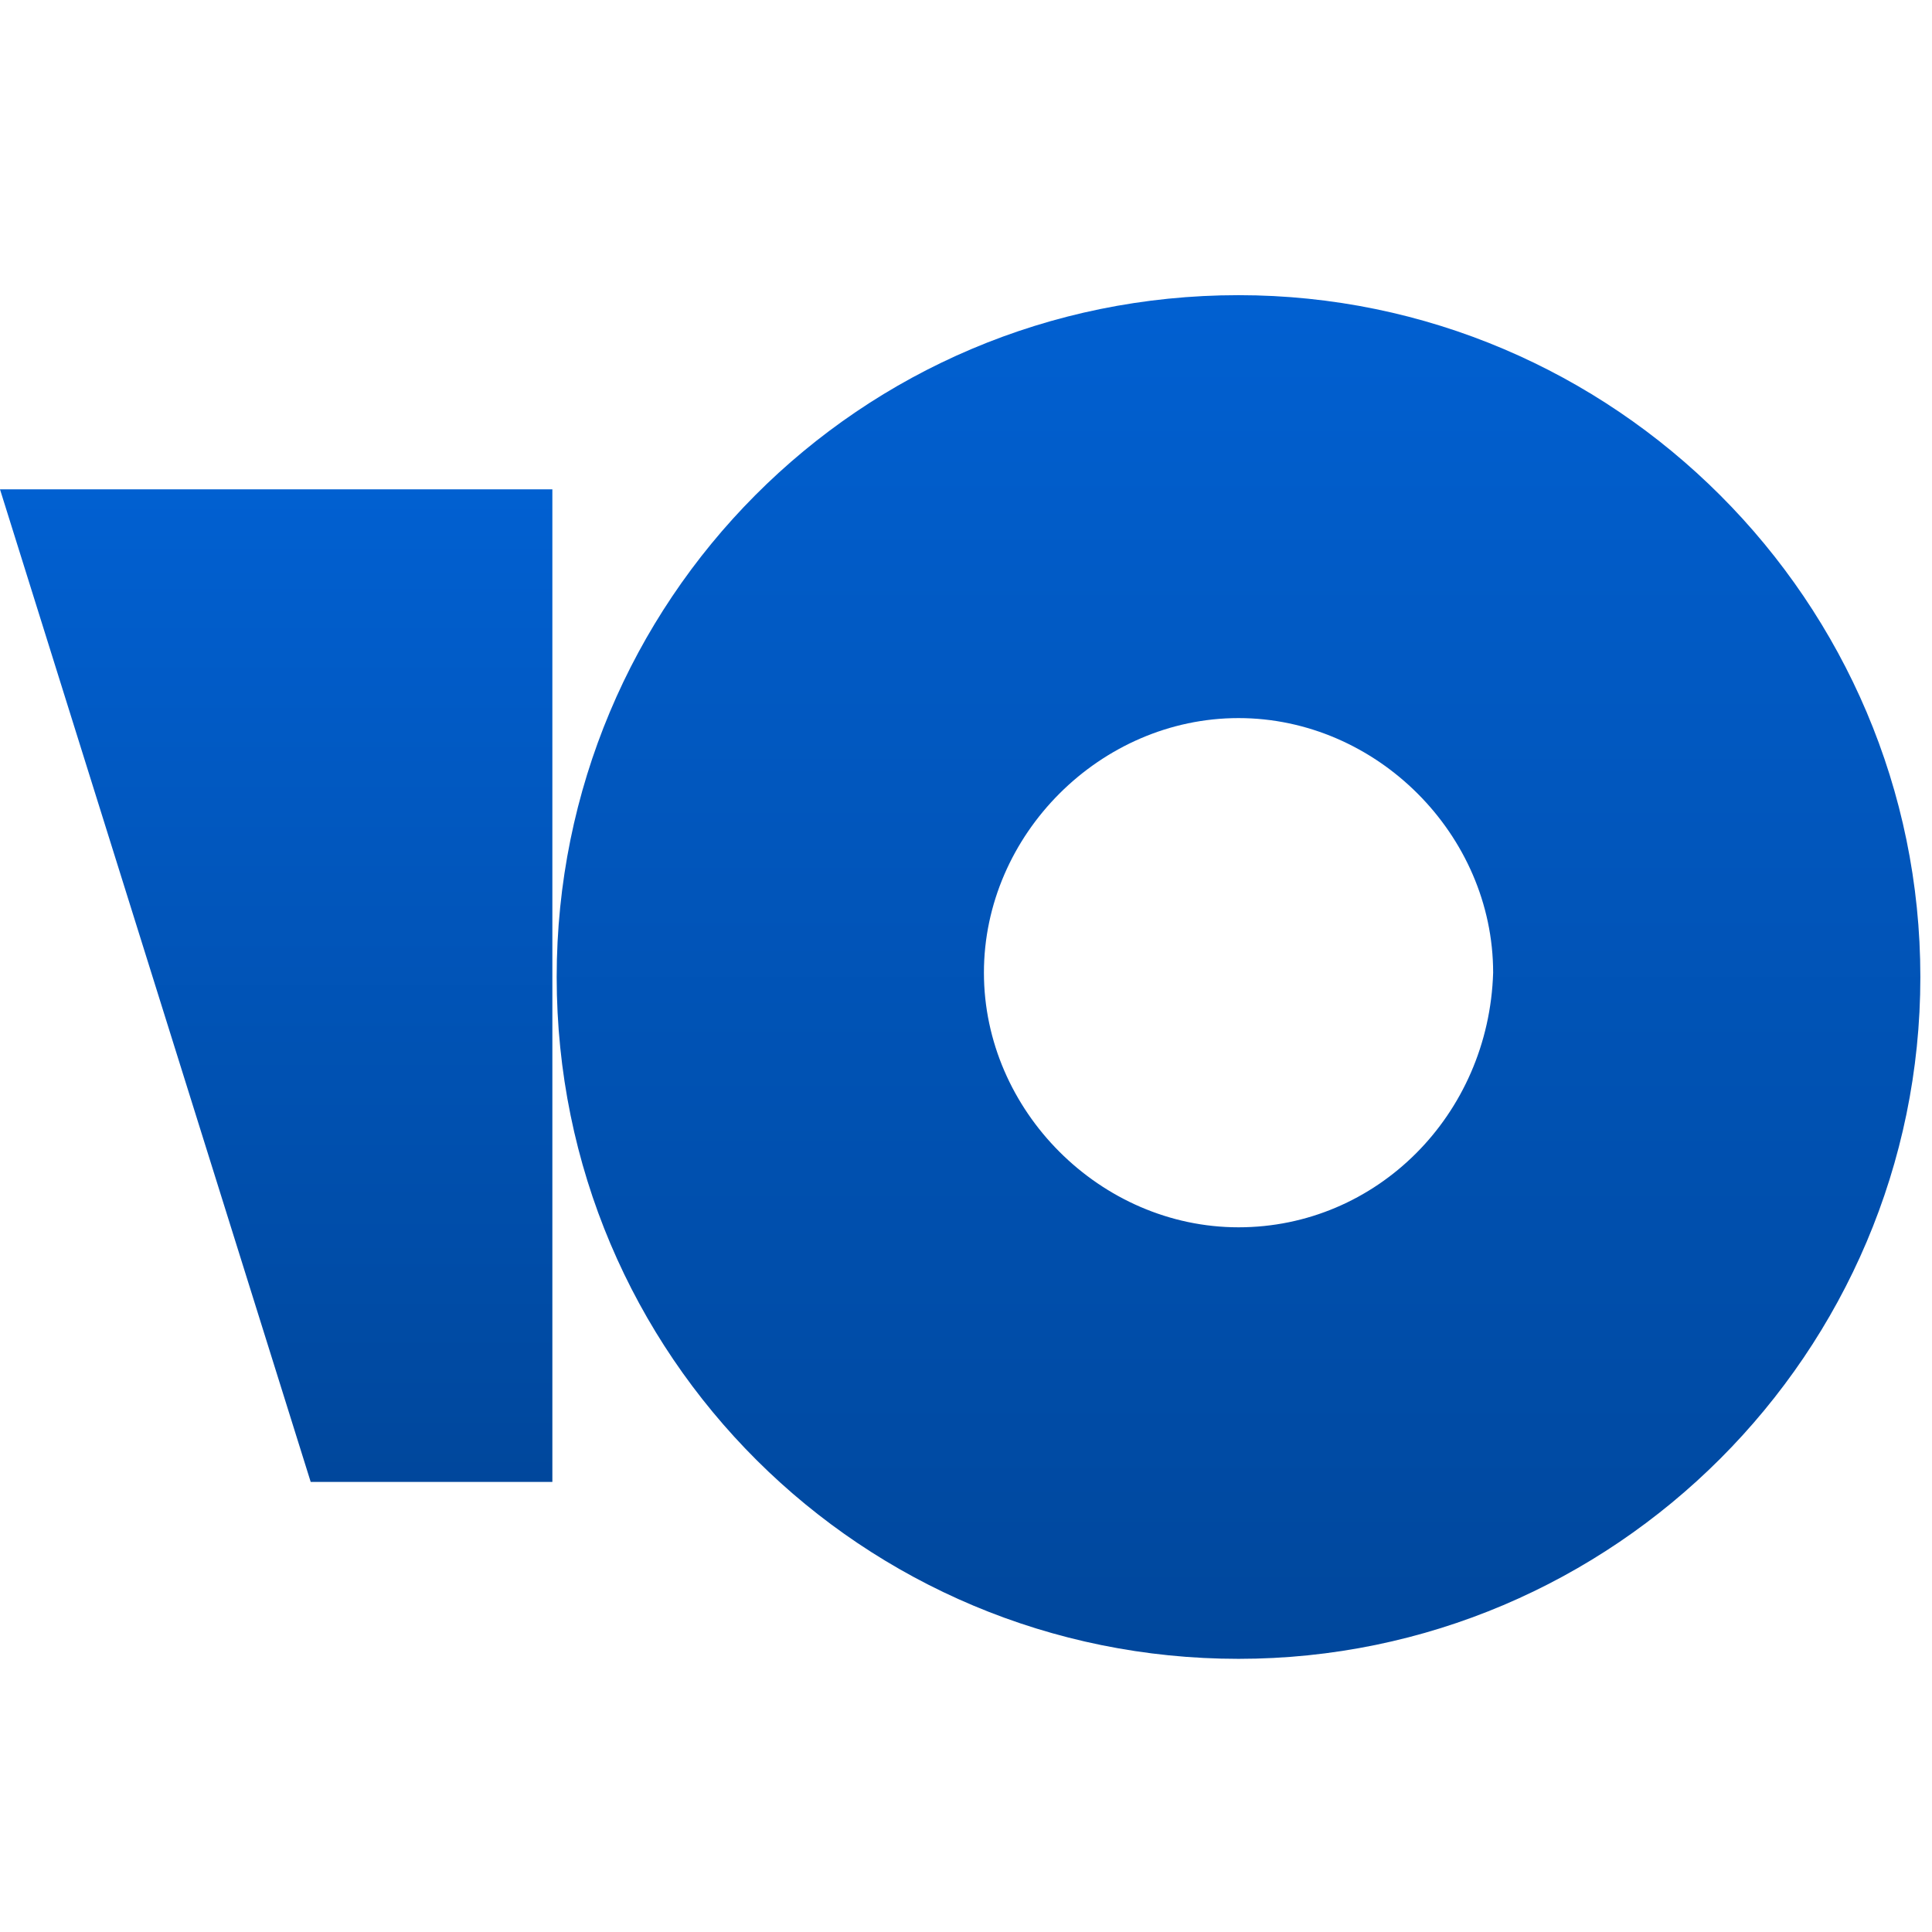
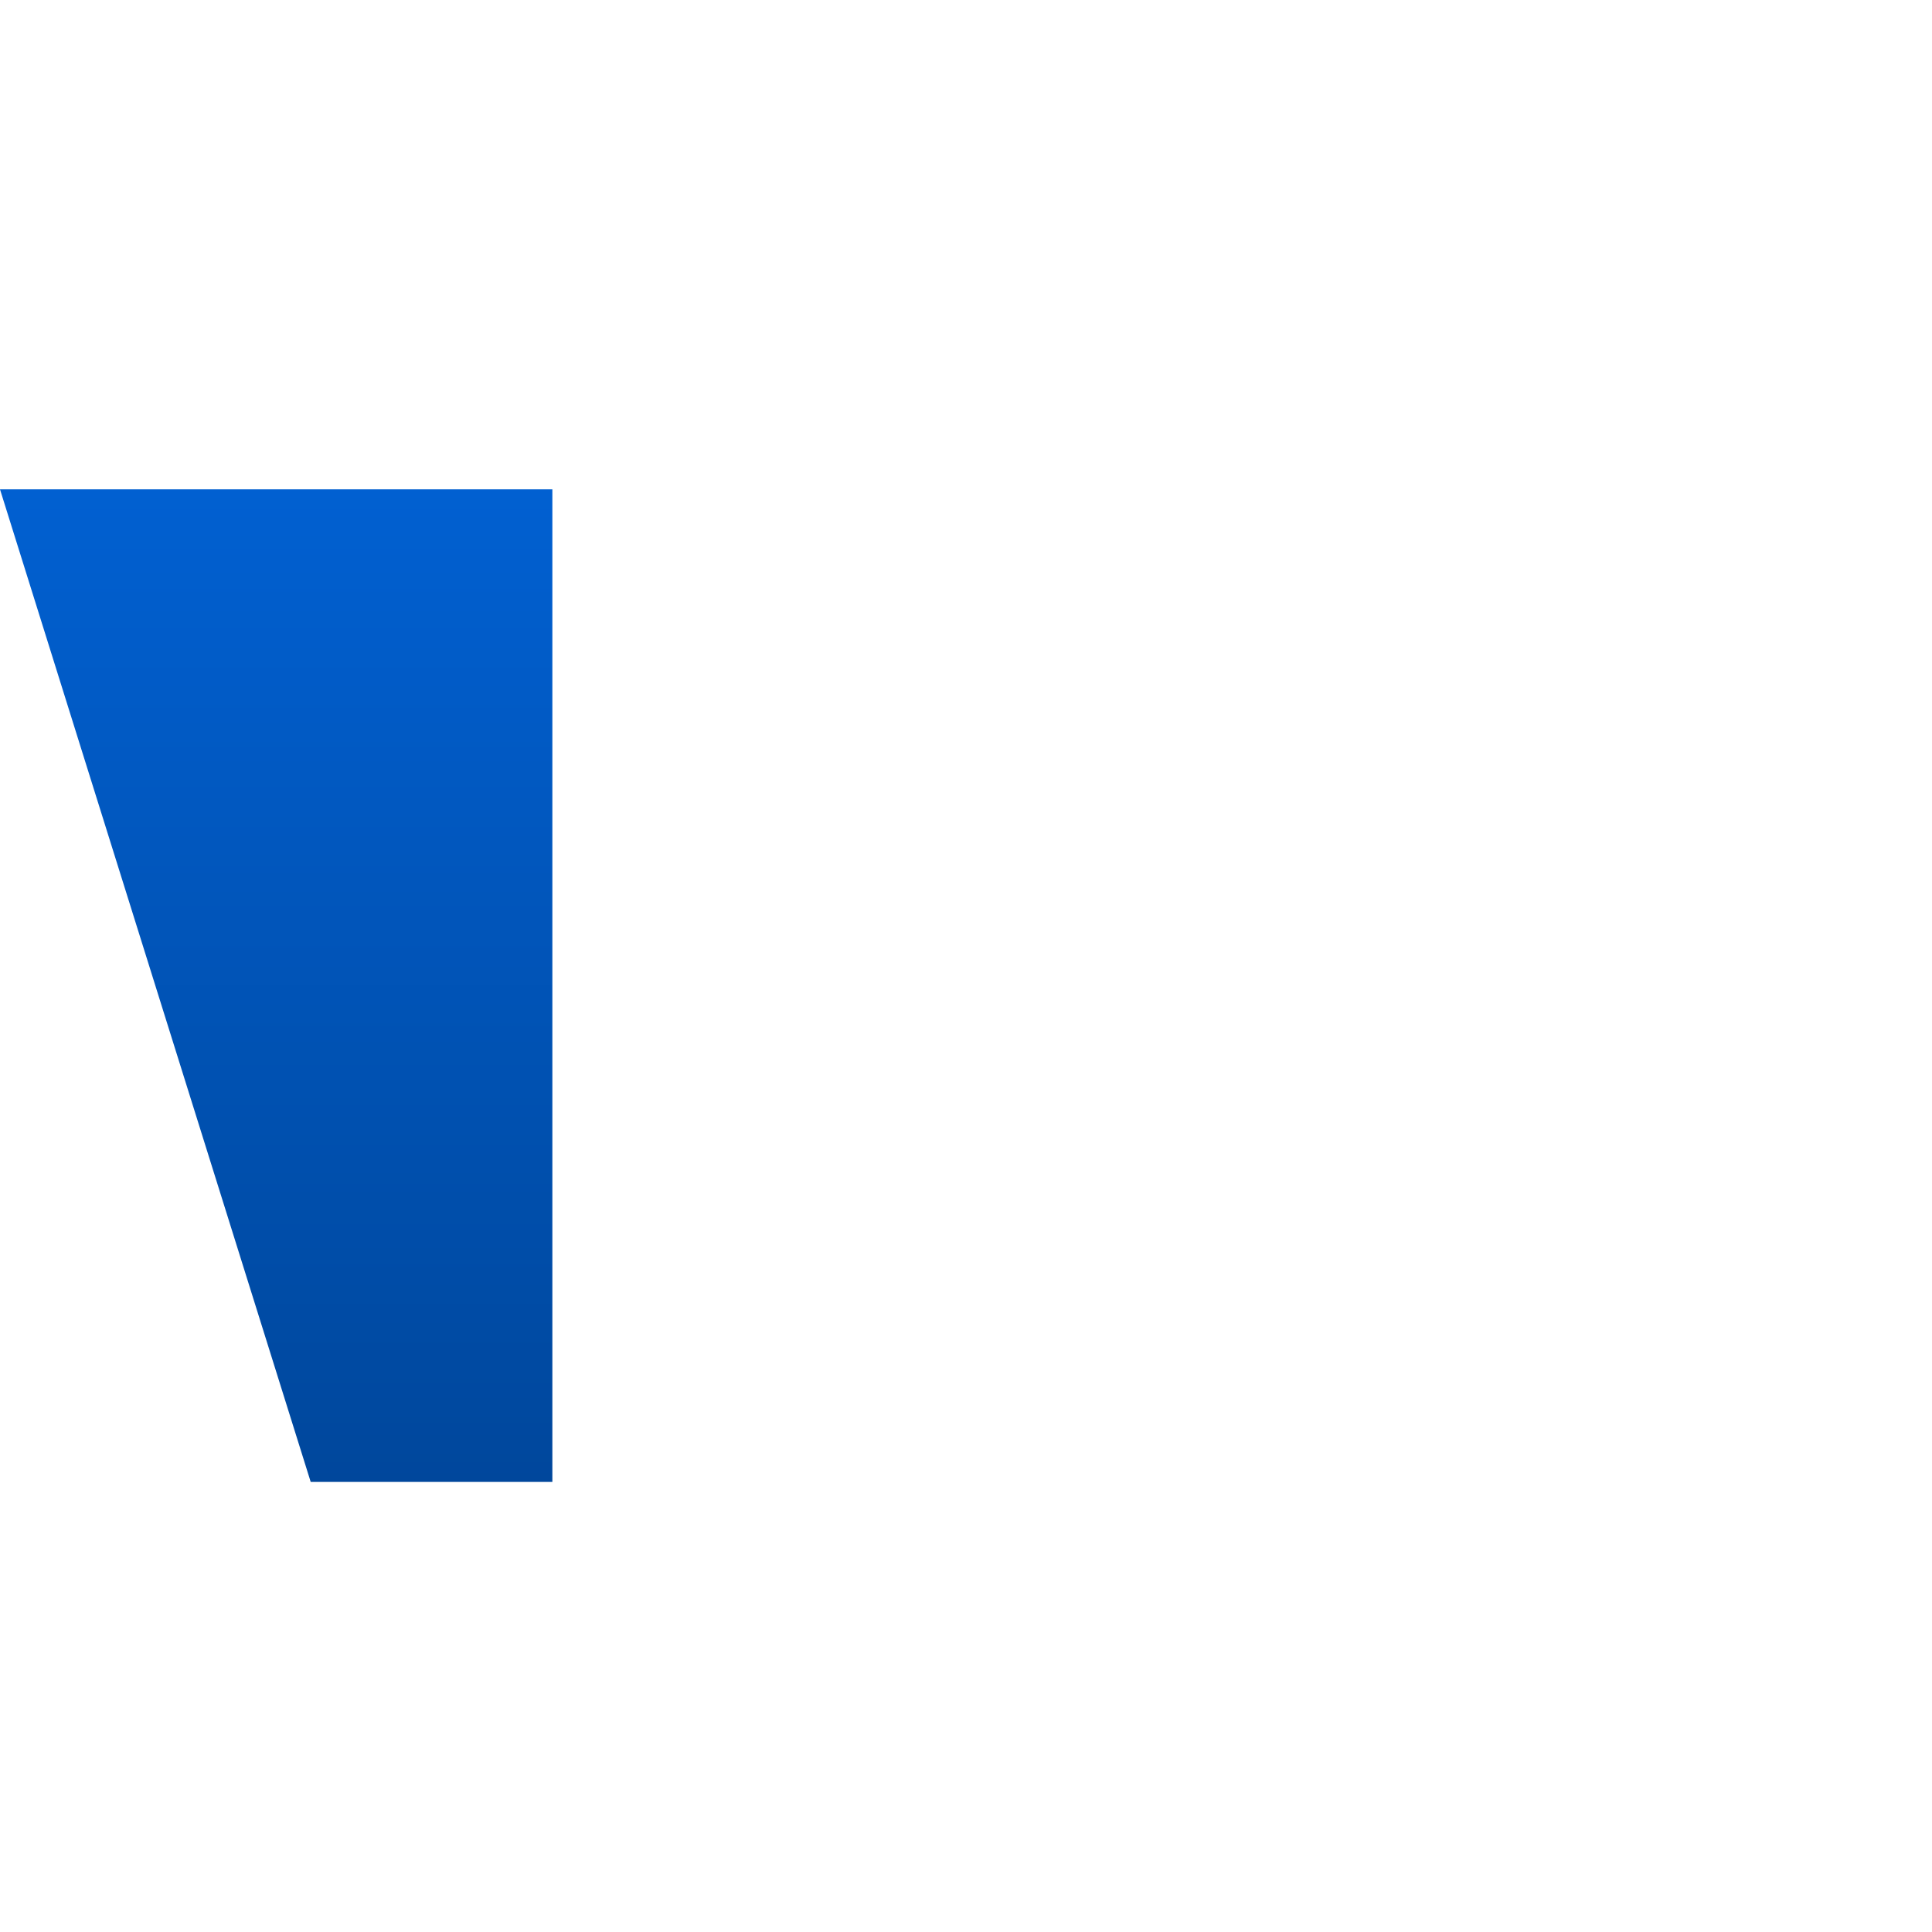
<svg xmlns="http://www.w3.org/2000/svg" width="72" height="72" viewBox="0 0 72 72" fill="none">
-   <path d="M46.156 11C32.004 11 20.746 22.418 20.746 36.41C20.746 50.562 32.164 61.82 46.156 61.82C60.148 61.82 71.566 50.402 71.566 36.41C71.566 22.418 60.148 11 46.156 11ZM46.156 45.738C41.01 45.738 36.668 41.395 36.668 36.249C36.668 31.103 41.01 26.761 46.156 26.761C51.303 26.761 55.645 31.103 55.645 36.249C55.484 41.556 51.303 45.738 46.156 45.738Z" fill="url(#paint0_linear_1642_6448)" />
  <path d="M20.585 18.237V55.227H11.579L0 18.237H20.585Z" fill="url(#paint1_linear_1642_6448)" />
  <defs>
    <linearGradient id="paint0_linear_1642_6448" x1="46.156" y1="11" x2="46.156" y2="61.82" gradientUnits="userSpaceOnUse">
      <stop stop-color="#0160D1" />
      <stop offset="1" stop-color="#00479C" />
    </linearGradient>
    <linearGradient id="paint1_linear_1642_6448" x1="10.293" y1="18.237" x2="10.293" y2="55.227" gradientUnits="userSpaceOnUse">
      <stop stop-color="#0160D1" />
      <stop offset="1" stop-color="#00479C" />
    </linearGradient>
  </defs>
</svg>